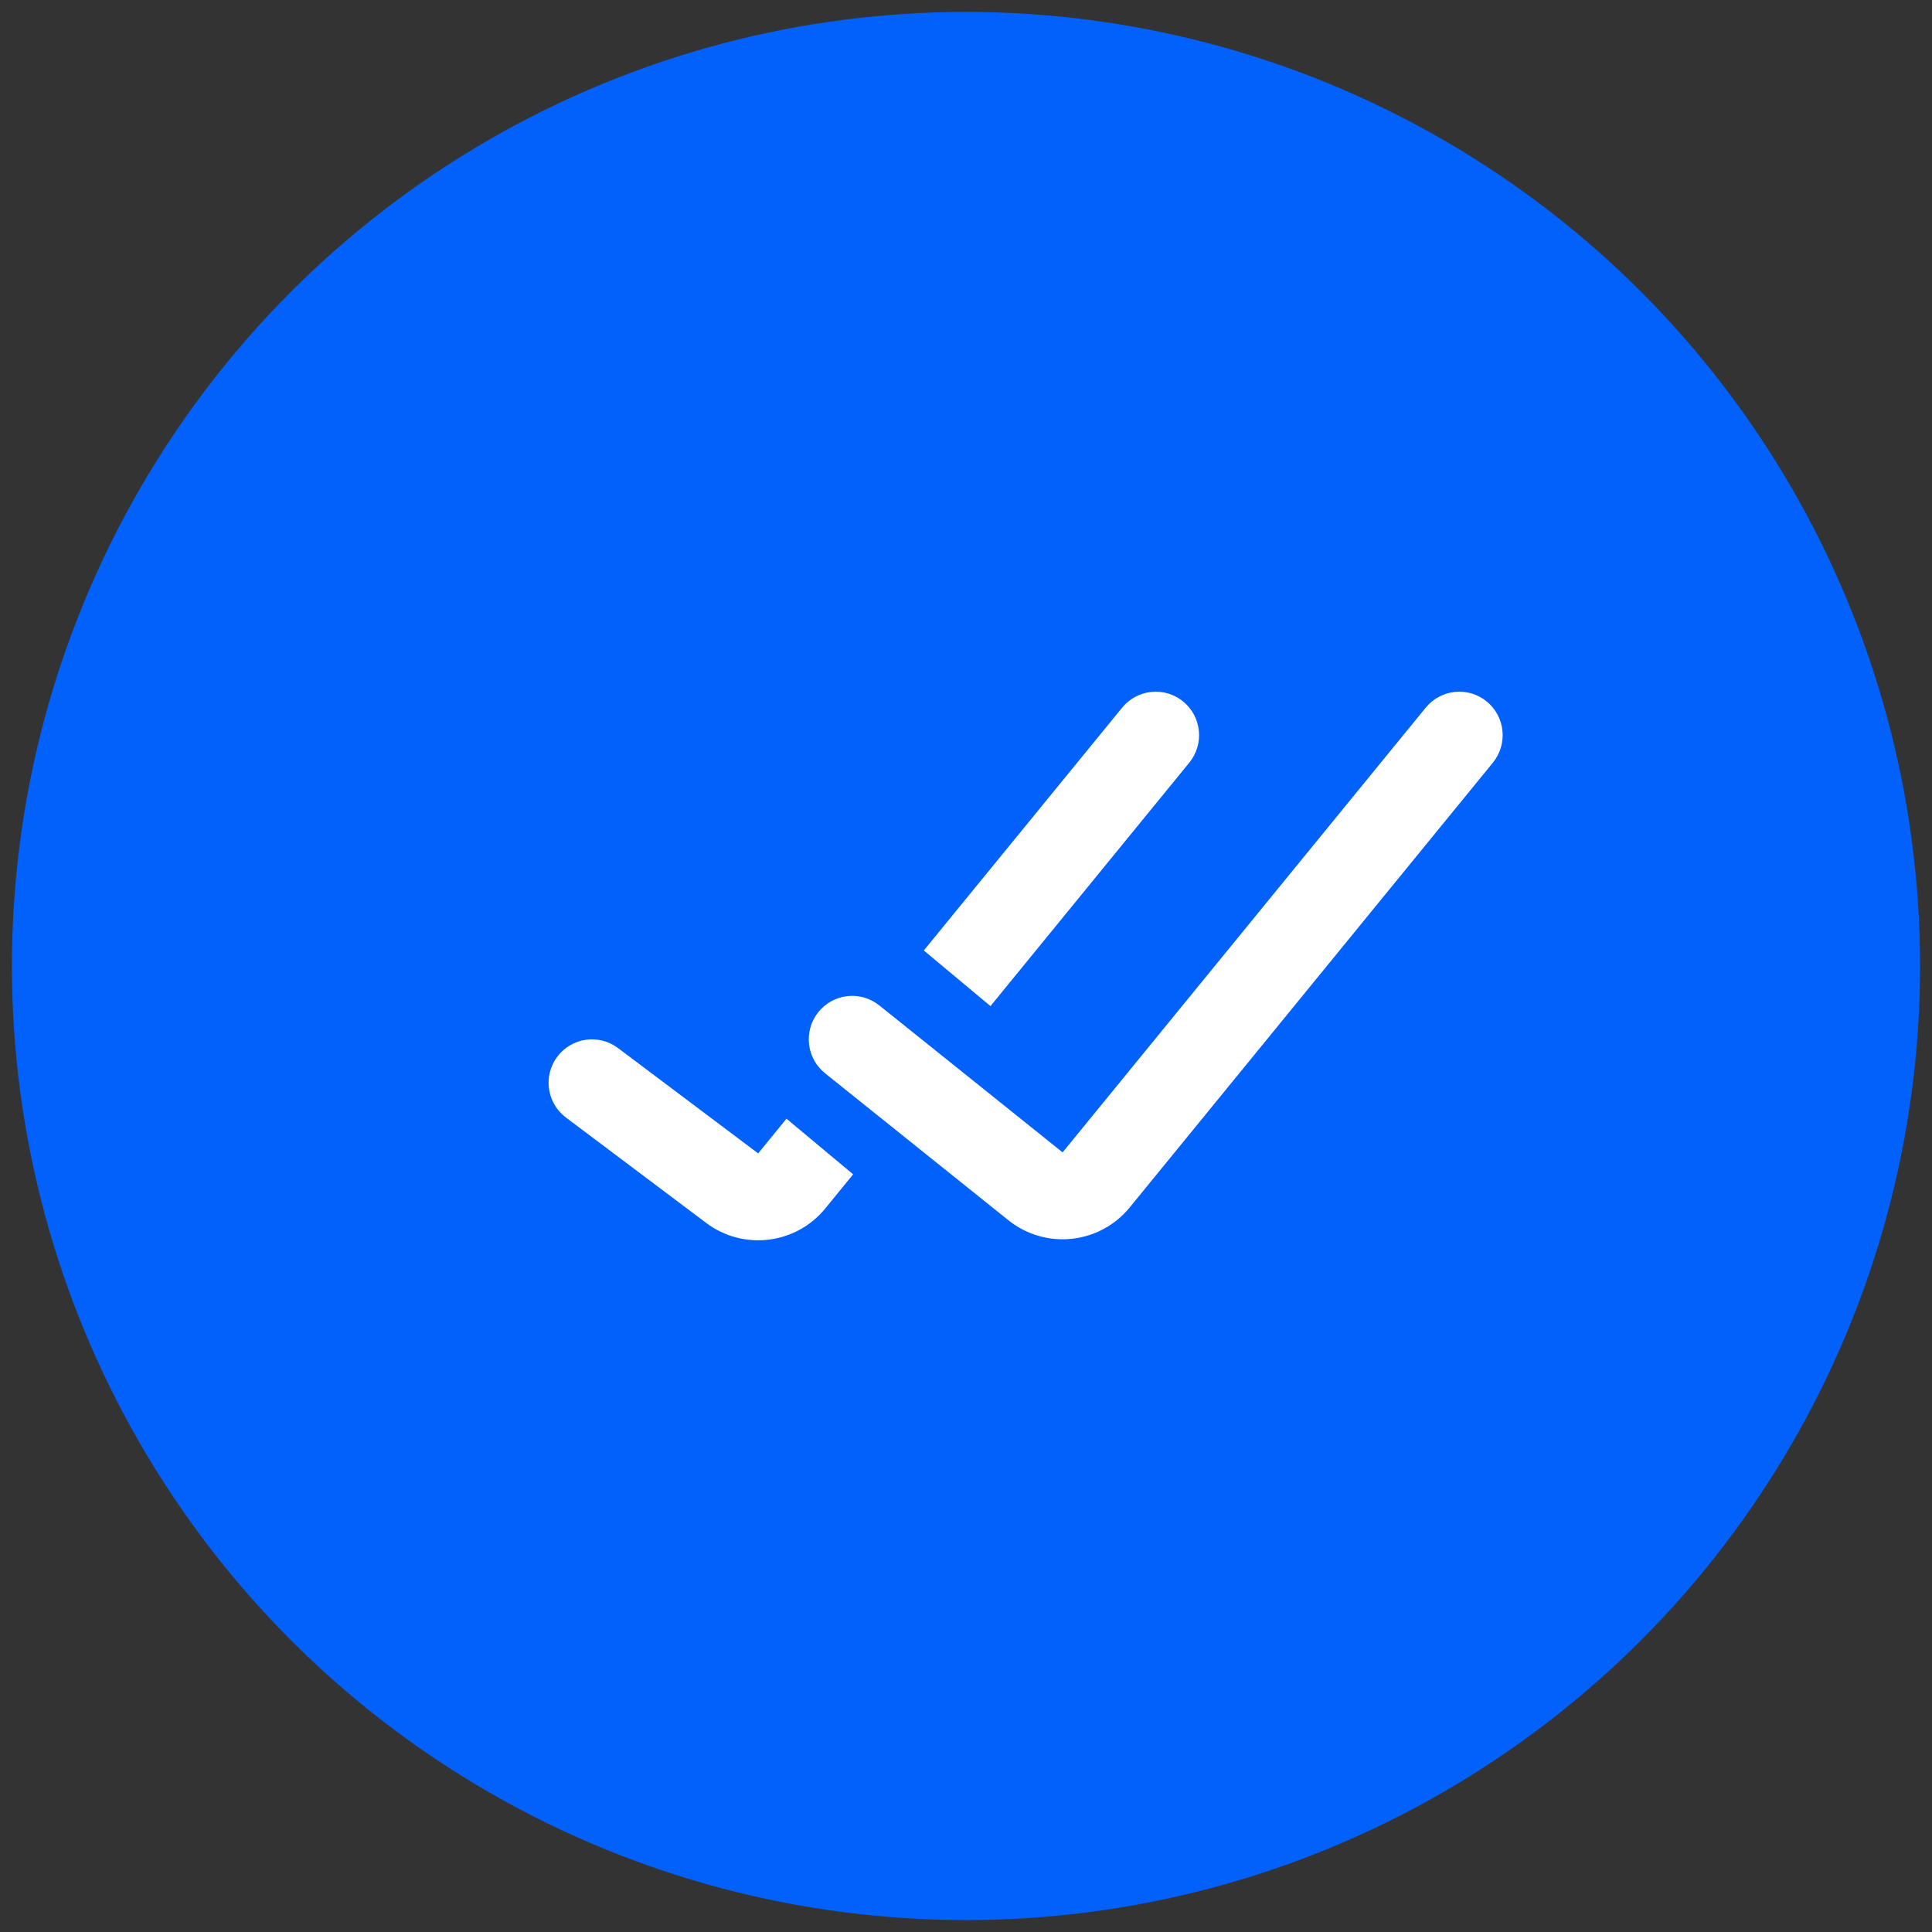
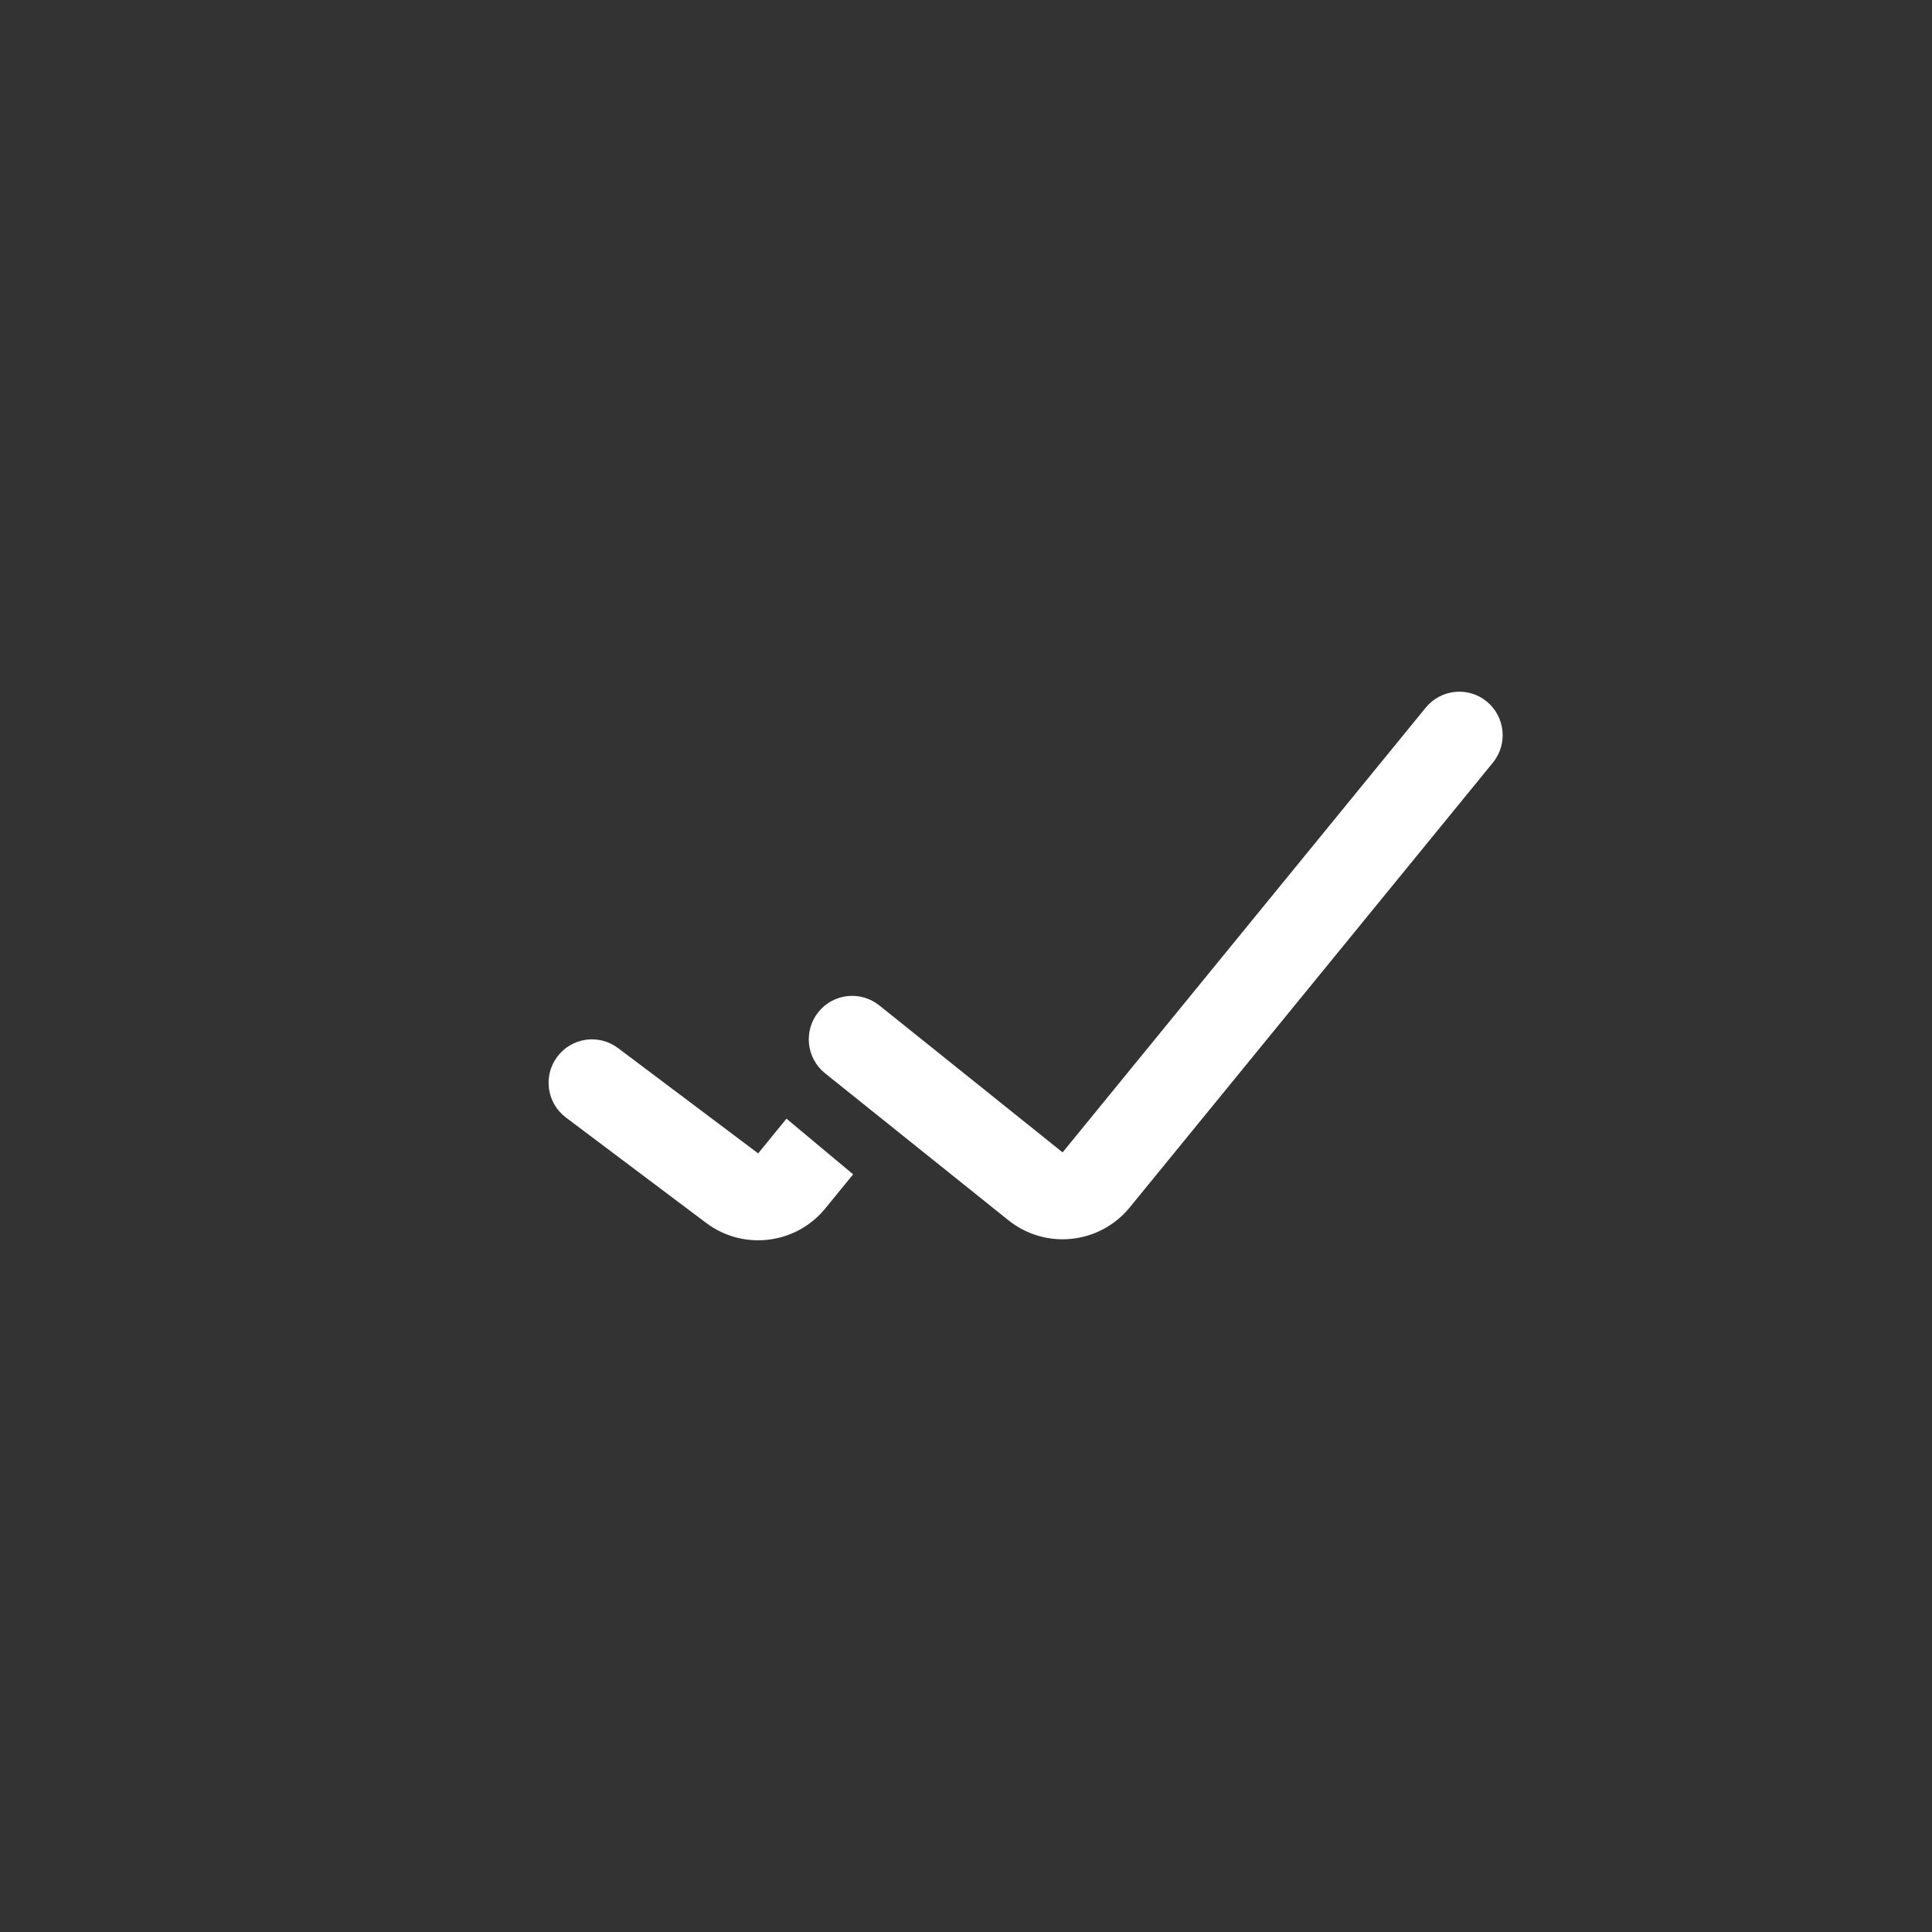
<svg xmlns="http://www.w3.org/2000/svg" width="81" height="81" viewBox="0 0 81 81" fill="none">
  <rect x="0" y="0" width="81" height="81" fill="#333333" stroke="none" />
  <g clip-path="url(#clip0_1270_416)">
-     <circle cx="40.5" cy="40.5" r="40" fill="#0161FA" />
    <path d="M59.774 29.669C60.41 28.89 61.555 28.774 62.333 29.411C63.109 30.048 63.225 31.196 62.59 31.975L47.364 50.622C46.102 52.167 43.833 52.406 42.277 51.159L34.591 44.998C33.807 44.369 33.679 43.222 34.307 42.436C34.934 41.65 36.079 41.523 36.864 42.151L44.55 48.314L59.774 29.669Z" fill="white" />
    <path d="M23.363 44.304C23.966 43.499 25.105 43.336 25.908 43.939L31.787 48.357L32.973 46.901L35.768 49.234L34.601 50.664C33.367 52.175 31.163 52.442 29.605 51.271L23.727 46.853C22.924 46.25 22.761 45.109 23.363 44.304Z" fill="white" />
-     <path d="M47.046 29.669C47.682 28.89 48.828 28.774 49.605 29.411C50.382 30.048 50.497 31.196 49.862 31.974L41.526 42.181L38.731 39.849L47.046 29.669Z" fill="white" />
  </g>
  <defs>
    <clipPath id="clip0_1270_416">
      <rect width="80" height="80" fill="white" transform="translate(0.5 0.5)" />
    </clipPath>
  </defs>
</svg>